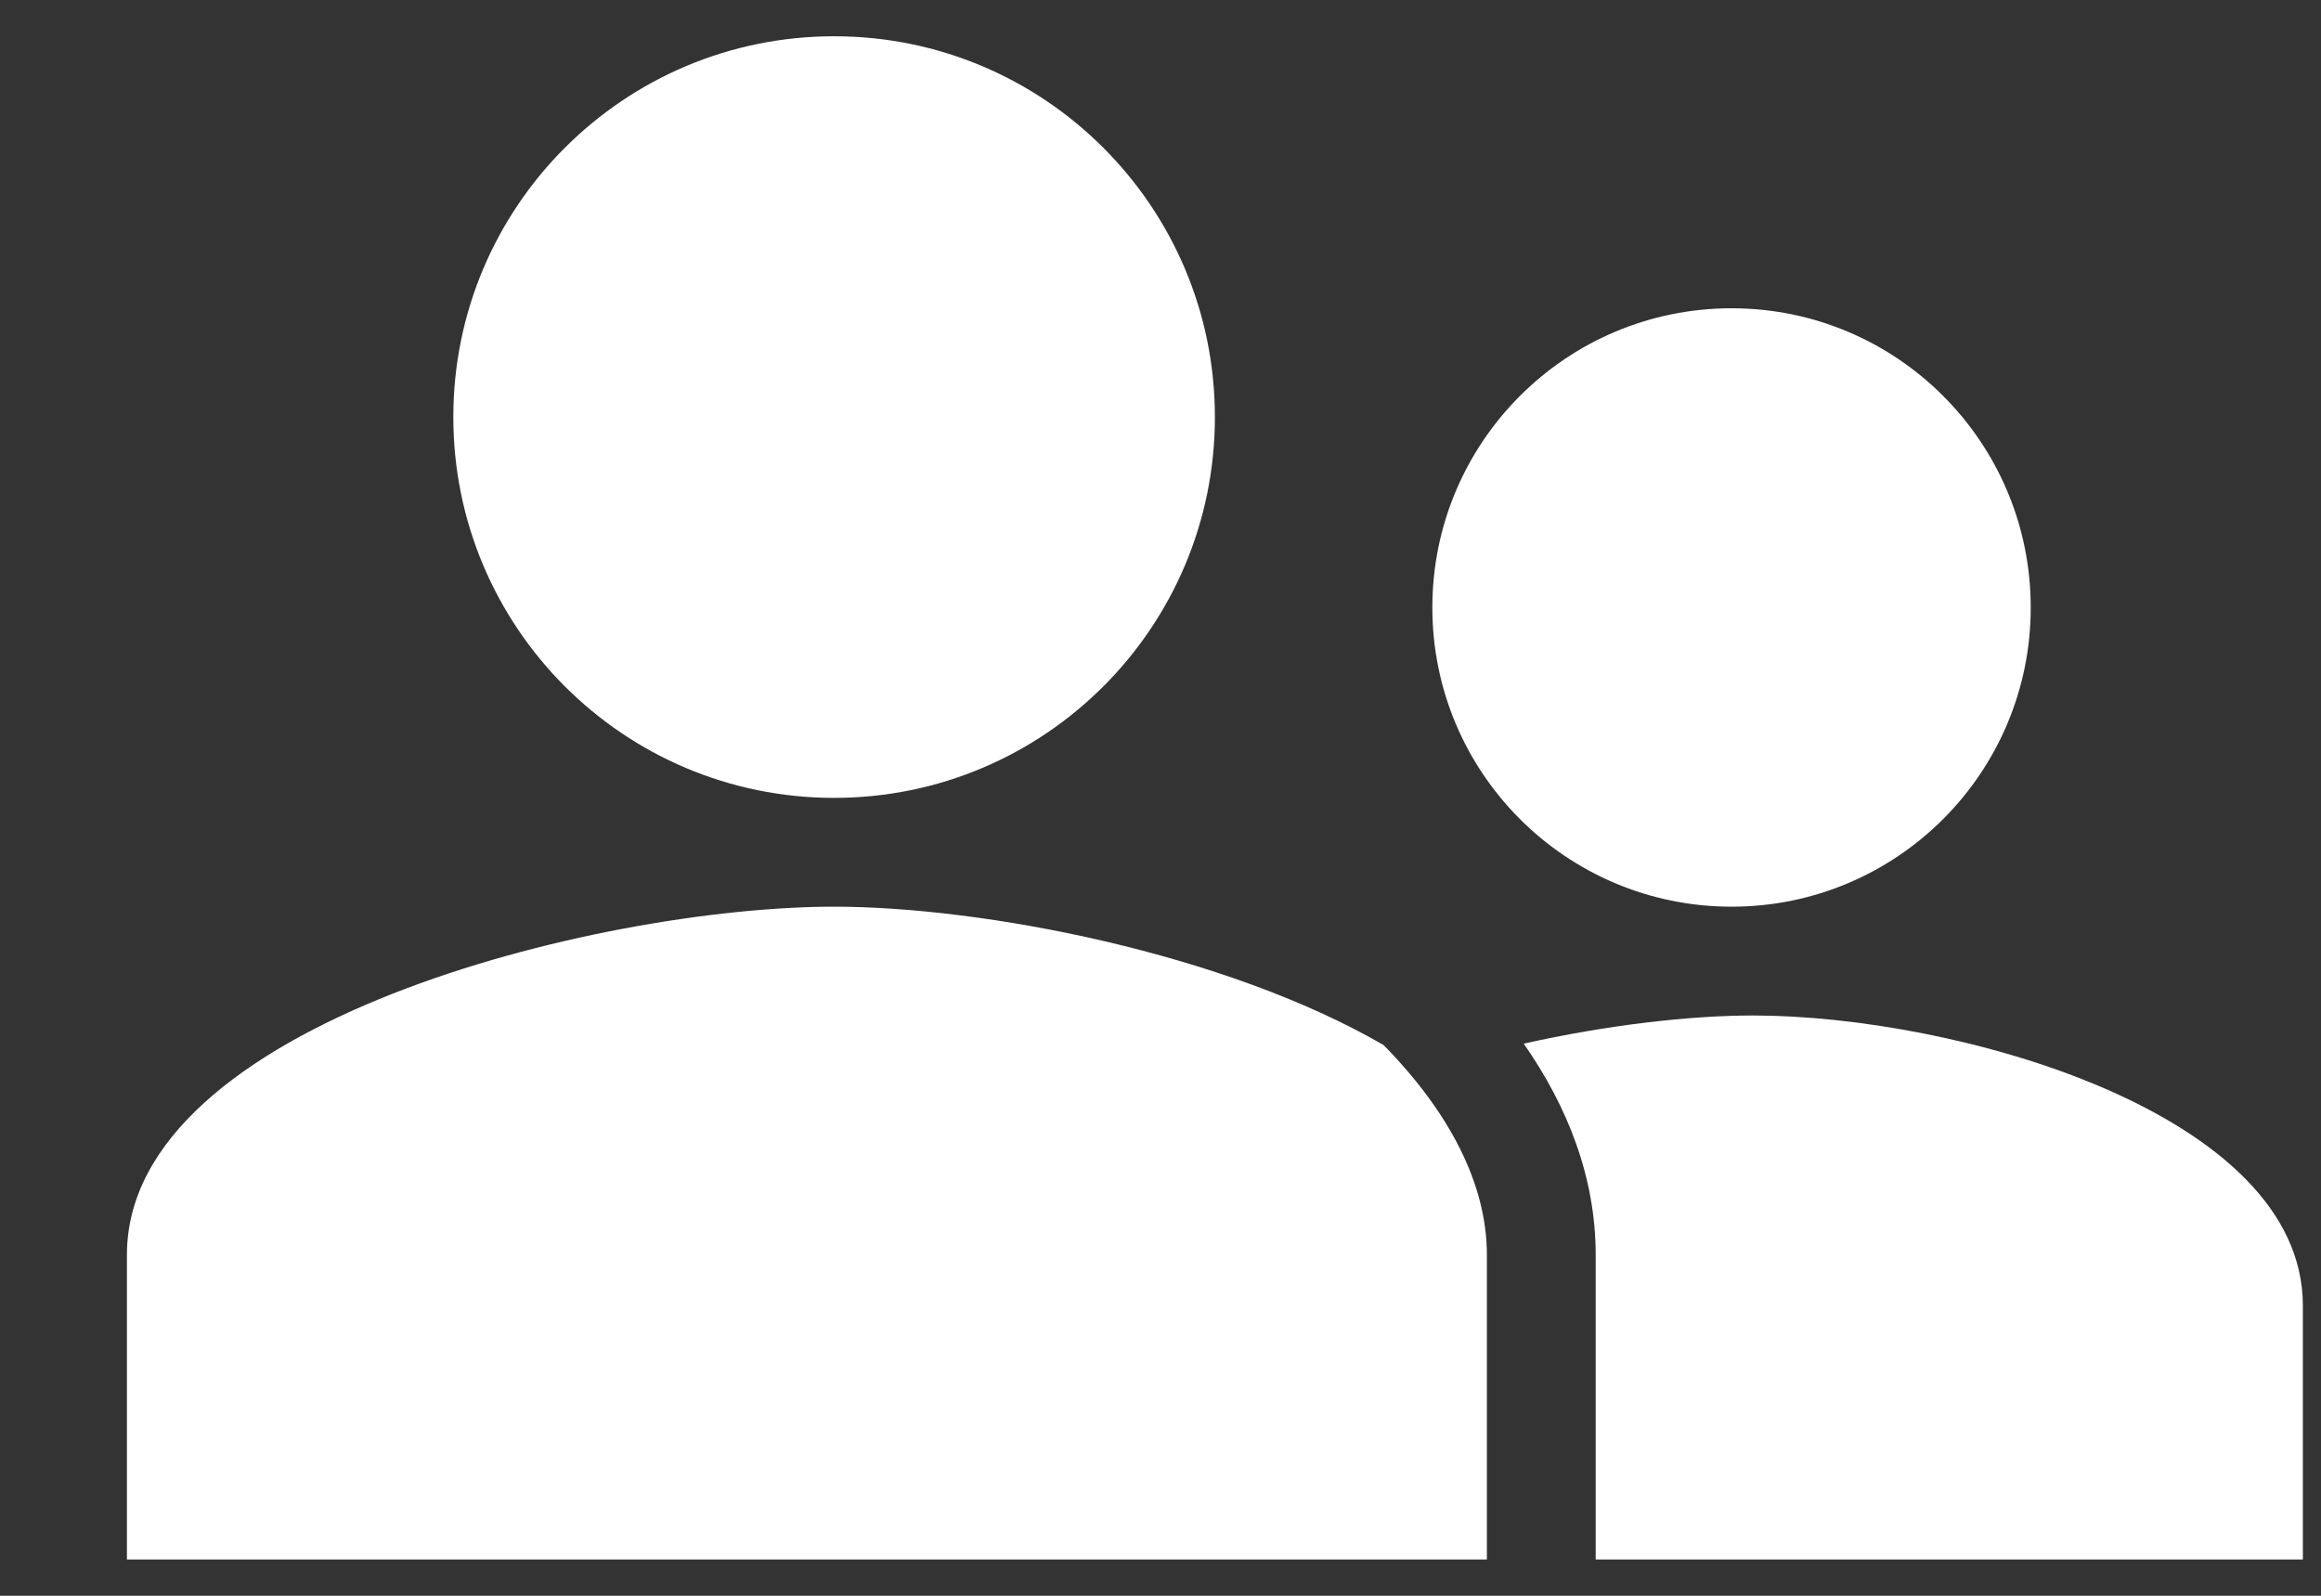
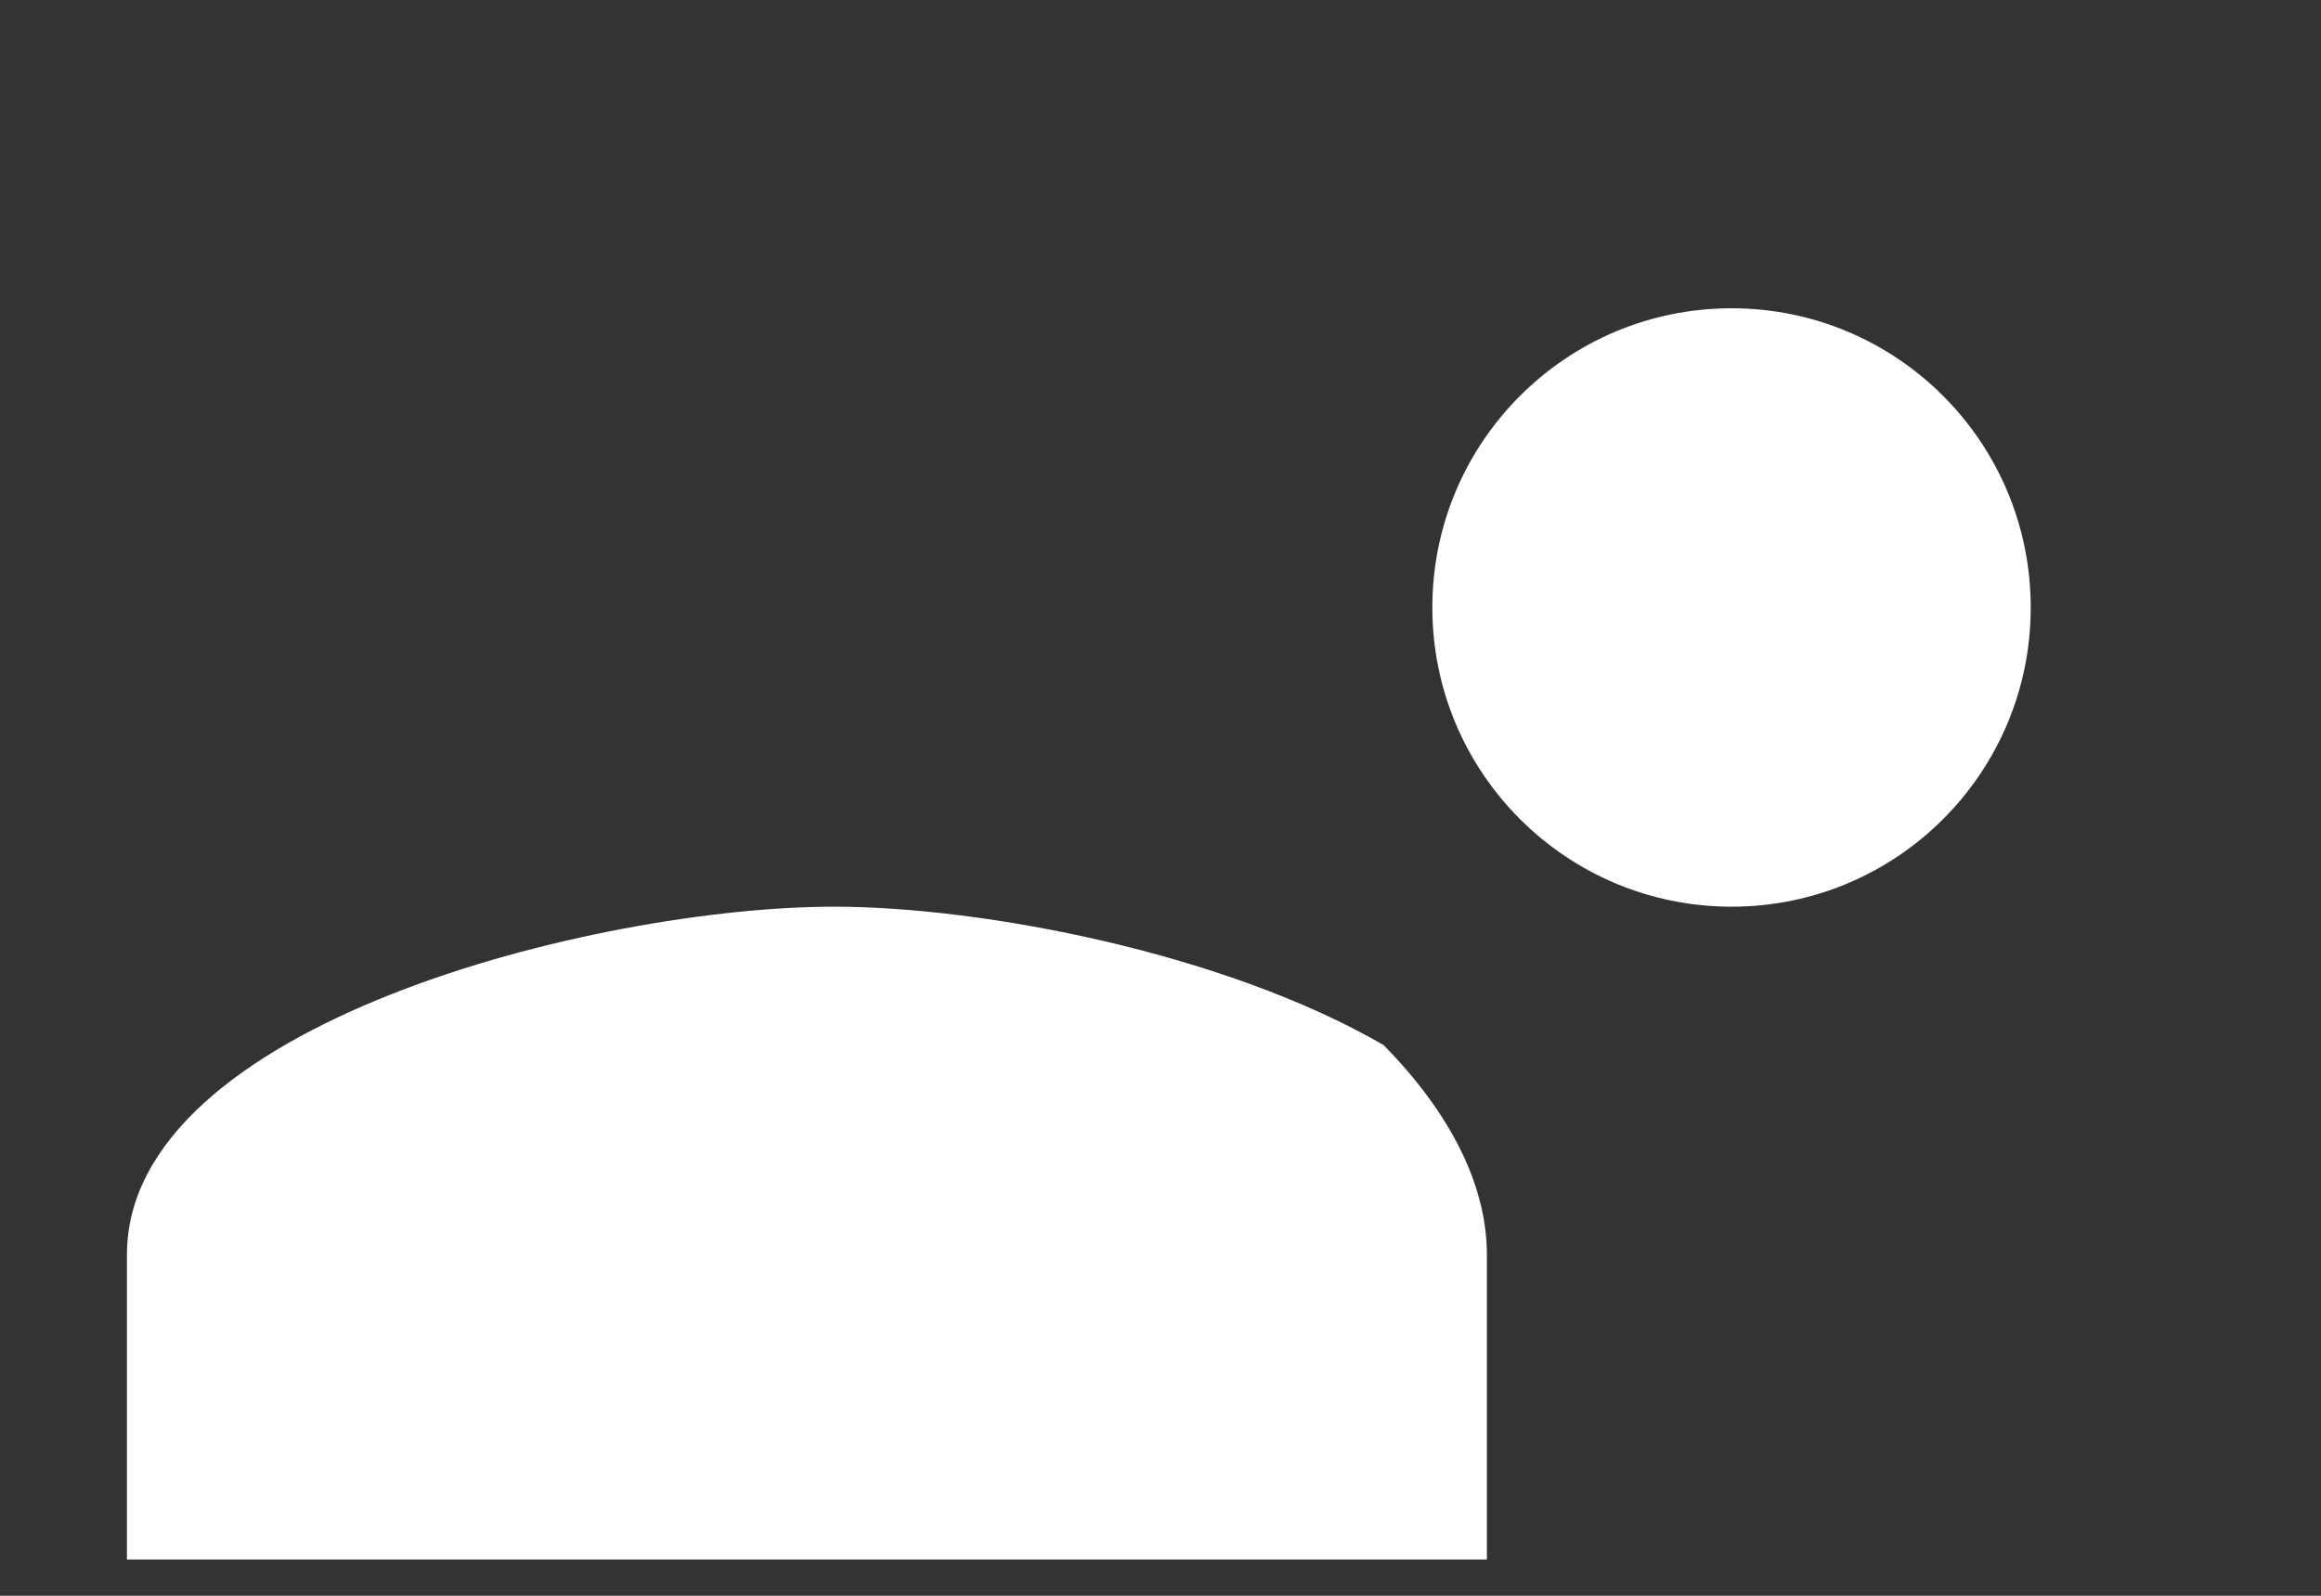
<svg xmlns="http://www.w3.org/2000/svg" width="16" height="11" viewBox="0 0 16 11" fill="none">
  <rect x="0" y="0" width="16" height="11" fill="#333333" stroke="none" />
-   <path d="M5.75 5.5C7.2 5.5 8.375 4.325 8.375 2.875C8.375 1.425 7.2 0.25 5.75 0.25C4.3 0.25 3.125 1.425 3.125 2.875C3.125 4.325 4.3 5.5 5.75 5.5Z" fill="white" />
  <path d="M13.999 4.188C13.999 5.327 13.076 6.25 11.937 6.25C10.797 6.25 9.874 5.327 9.874 4.188C9.874 3.048 10.797 2.125 11.937 2.125C13.076 2.125 13.999 3.048 13.999 4.188Z" fill="white" />
  <path d="M5.75 6.25C6.775 6.25 8.443 6.569 9.538 7.204C9.985 7.659 10.25 8.156 10.25 8.65V10.75H0.875V8.65C0.875 7.054 4.123 6.25 5.75 6.25Z" fill="white" />
-   <path d="M15.875 10.75H11V8.65C11 8.119 10.808 7.63 10.504 7.194C11.082 7.065 11.65 7 12.085 7C13.483 7 15.875 7.67 15.875 9V10.75Z" fill="white" />
</svg>